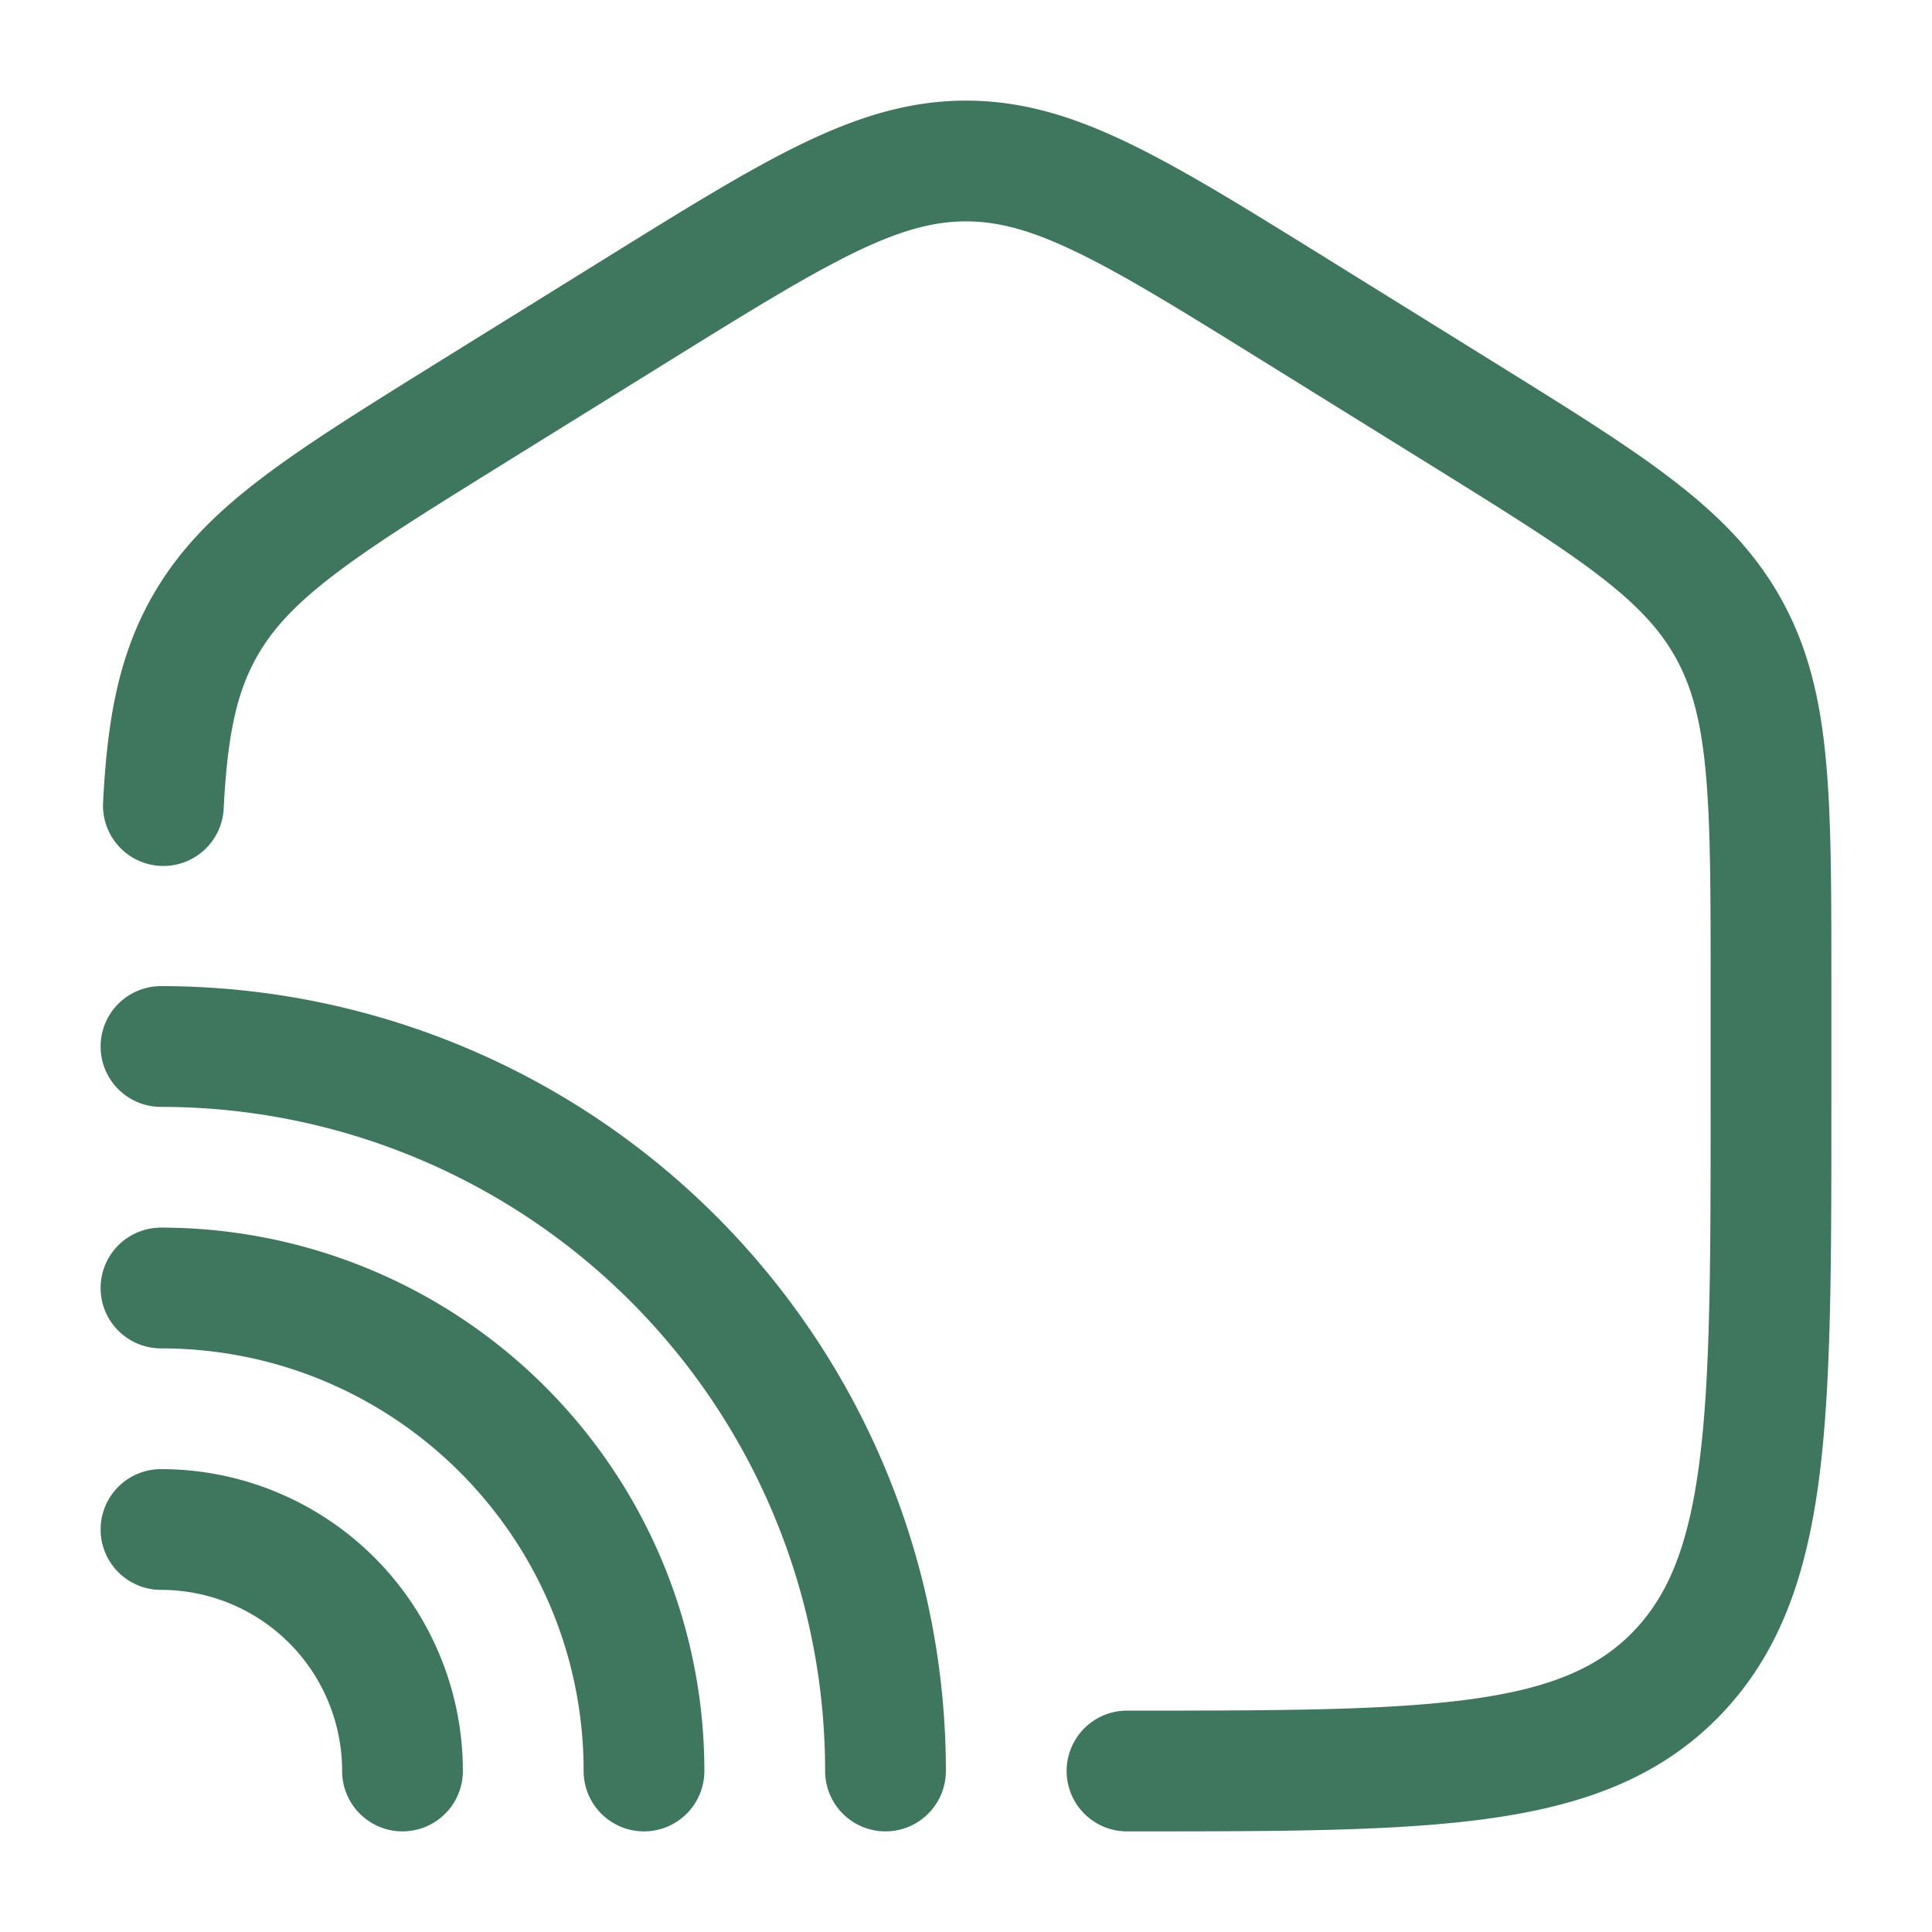
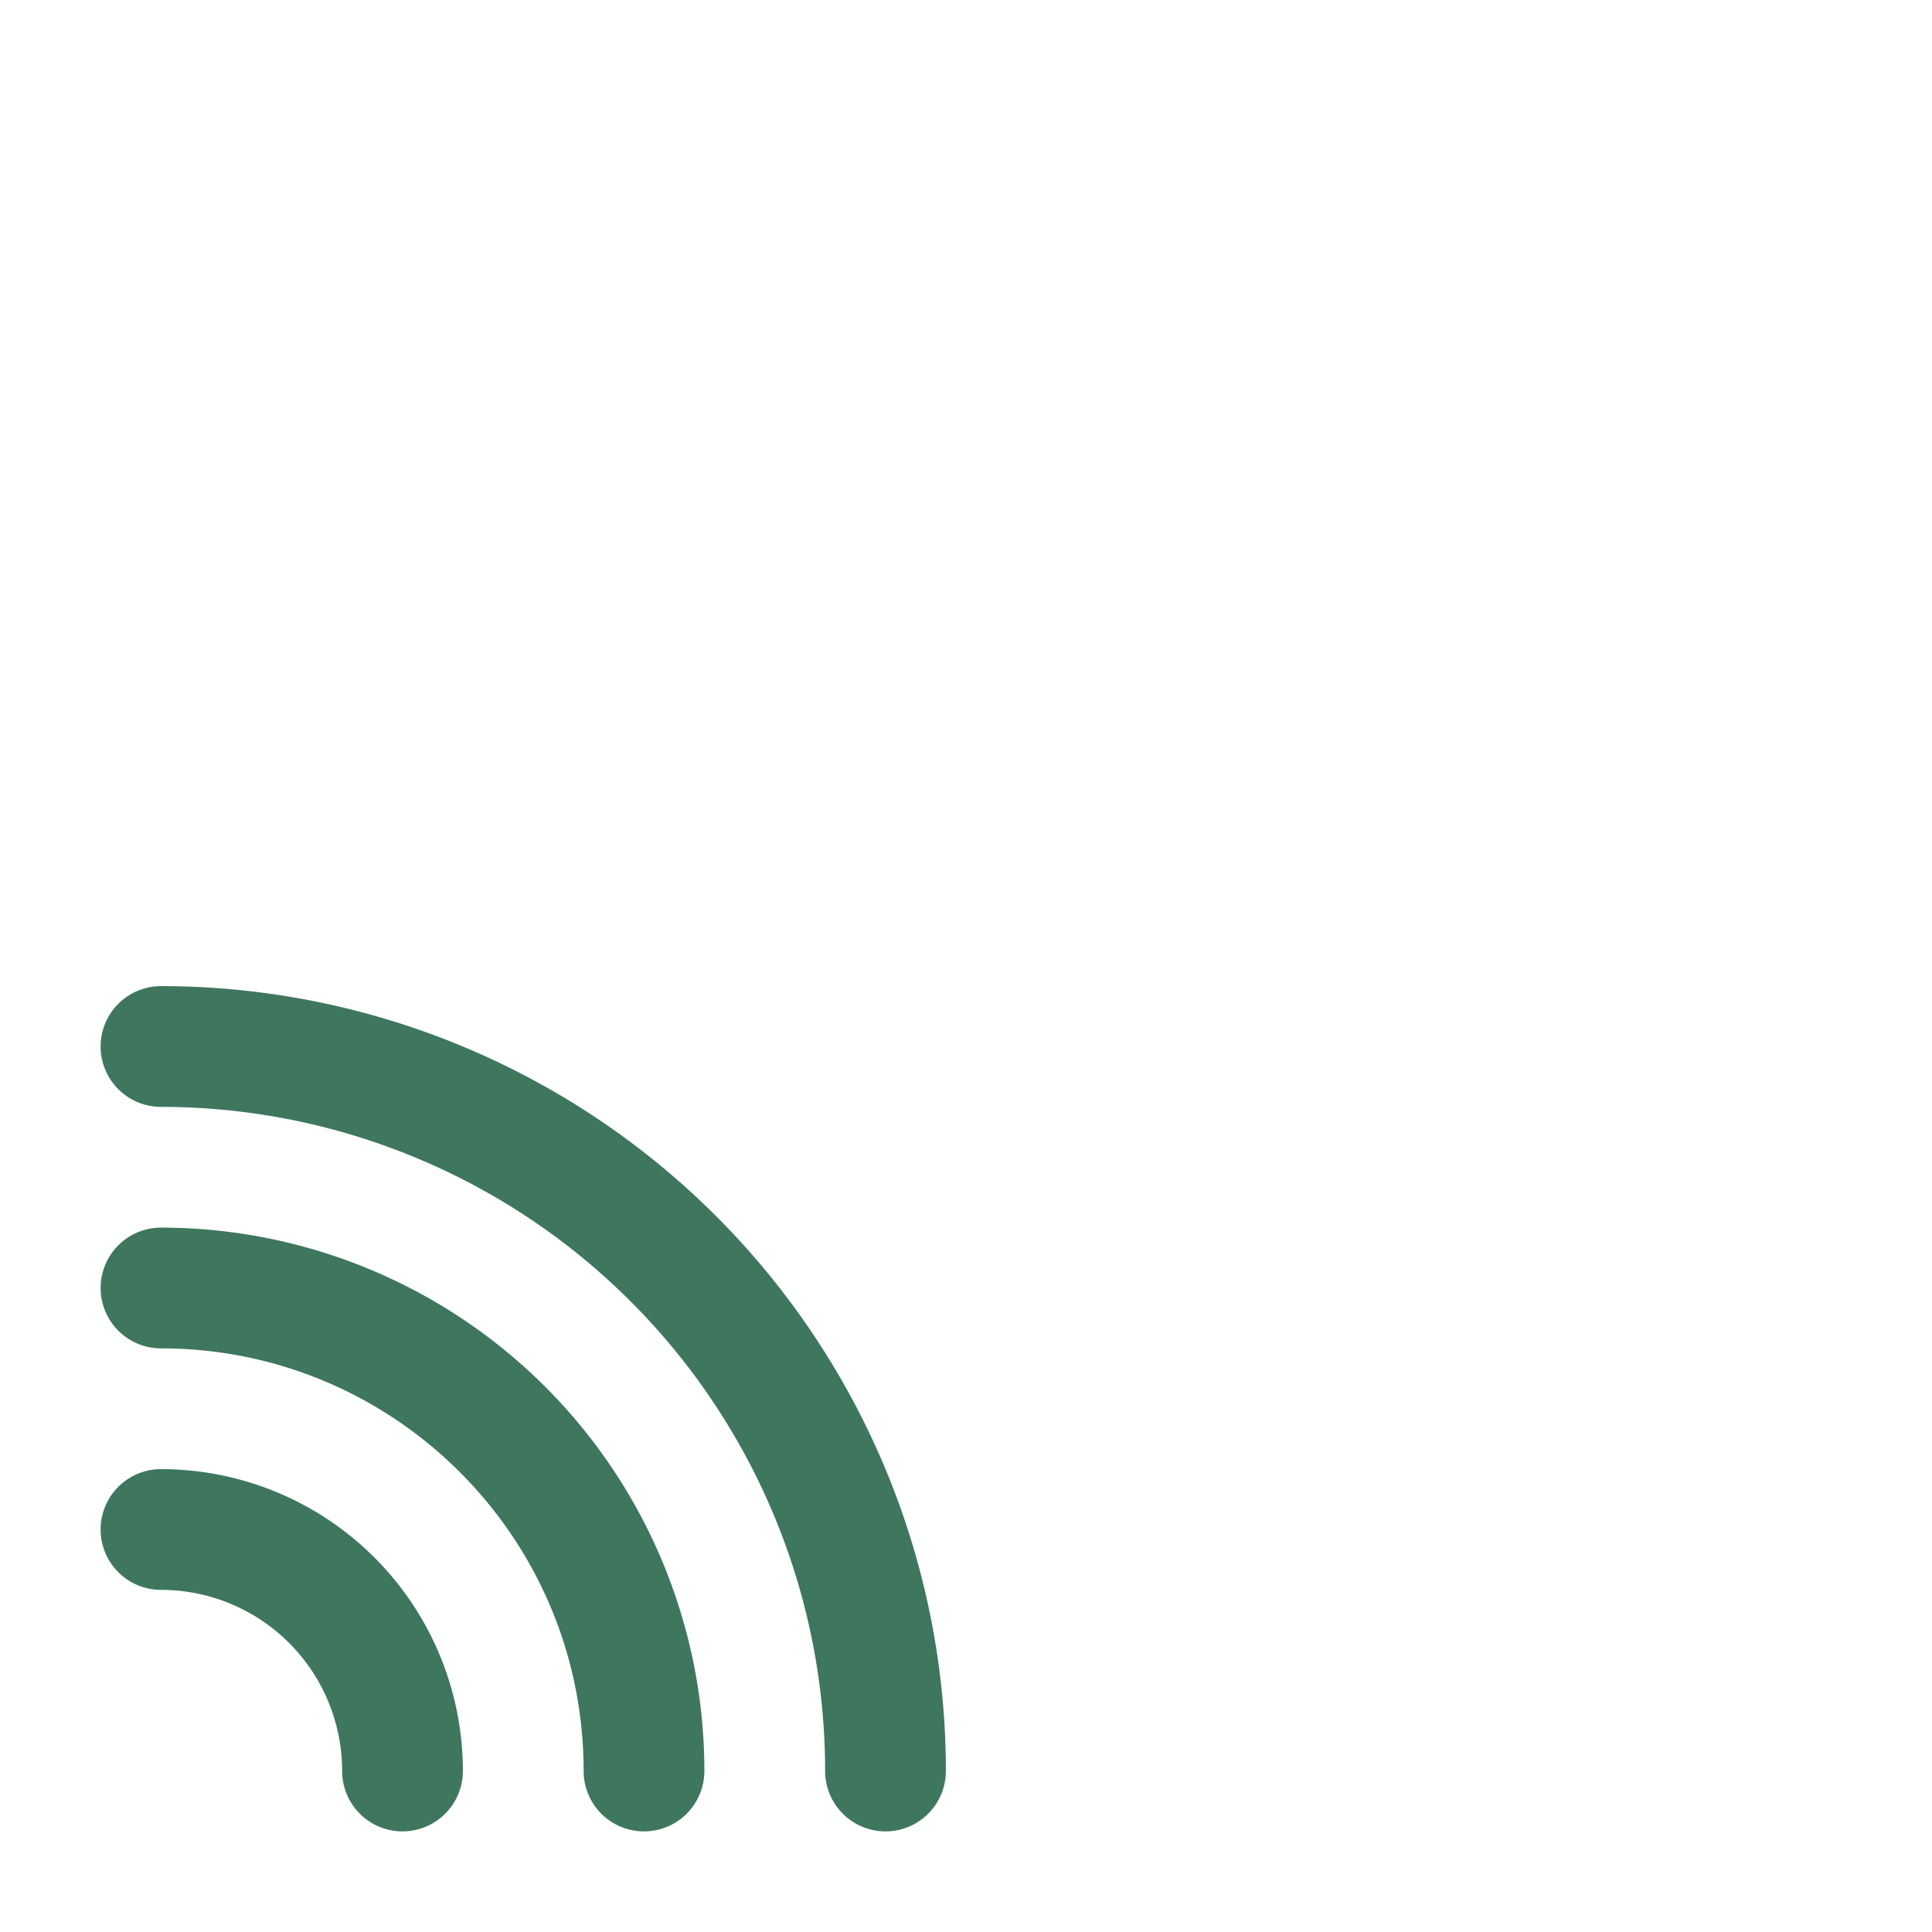
<svg xmlns="http://www.w3.org/2000/svg" width="48" height="48" fill="none">
-   <path d="M16.56 9.008c2.03-1.26 3.46-2.144 4.654-2.726C22.376 5.716 23.2 5.5 24 5.5s1.624.216 2.786.782c1.196.58 2.624 1.466 4.654 2.726l4 2.482c1.922 1.194 3.272 2.032 4.28 2.804.978.75 1.54 1.368 1.926 2.072.386.706.612 1.532.73 2.796.122 1.296.124 2.93.124 5.246v3.042c0 3.94-.004 6.752-.28 8.886-.272 2.096-.786 3.312-1.64 4.198-.85.878-2.006 1.4-4.008 1.678-2.052.284-4.758.288-8.572.288a1.5 1.5 0 1 0 0 3h.116c3.672 0 6.588 0 8.868-.318 2.354-.326 4.256-1.018 5.752-2.564 1.486-1.538 2.146-3.484 2.46-5.894.304-2.35.304-5.356.304-9.164v-3.226c0-2.226 0-4-.136-5.452-.14-1.5-.434-2.766-1.086-3.956-.654-1.194-1.56-2.112-2.736-3.014-1.136-.872-2.612-1.786-4.454-2.93l-4.134-2.566c-1.946-1.208-3.506-2.176-4.856-2.832C26.704 2.904 25.418 2.5 24 2.5c-1.416 0-2.702.406-4.1 1.084-1.348.656-2.908 1.624-4.854 2.832l-4.134 2.566c-1.84 1.144-3.318 2.06-4.454 2.93-1.178.9-2.082 1.82-2.736 3.014-.796 1.456-1.06 3.032-1.16 4.998a1.5 1.5 0 1 0 2.996.152c.092-1.808.322-2.846.796-3.71.386-.704.948-1.322 1.928-2.072 1.006-.772 2.356-1.61 4.278-2.804l4-2.482z" fill="#3E775D" />
  <path d="M4 24.5a1.5 1.5 0 1 0 0 3A16.5 16.5 0 0 1 20.5 44a1.5 1.5 0 1 0 3 0A19.5 19.5 0 0 0 4 24.5z" fill="#3E775D" />
  <path d="M2.5 32A1.5 1.5 0 0 1 4 30.5 13.5 13.5 0 0 1 17.5 44a1.5 1.5 0 1 1-3 0c0-5.8-4.7-10.5-10.5-10.5A1.5 1.5 0 0 1 2.5 32z" fill="#3E775D" />
  <path d="M4 36.5a1.5 1.5 0 1 0 0 3A4.5 4.5 0 0 1 8.5 44a1.5 1.5 0 0 0 3 0A7.5 7.5 0 0 0 4 36.5z" fill="#3E775D" />
</svg>